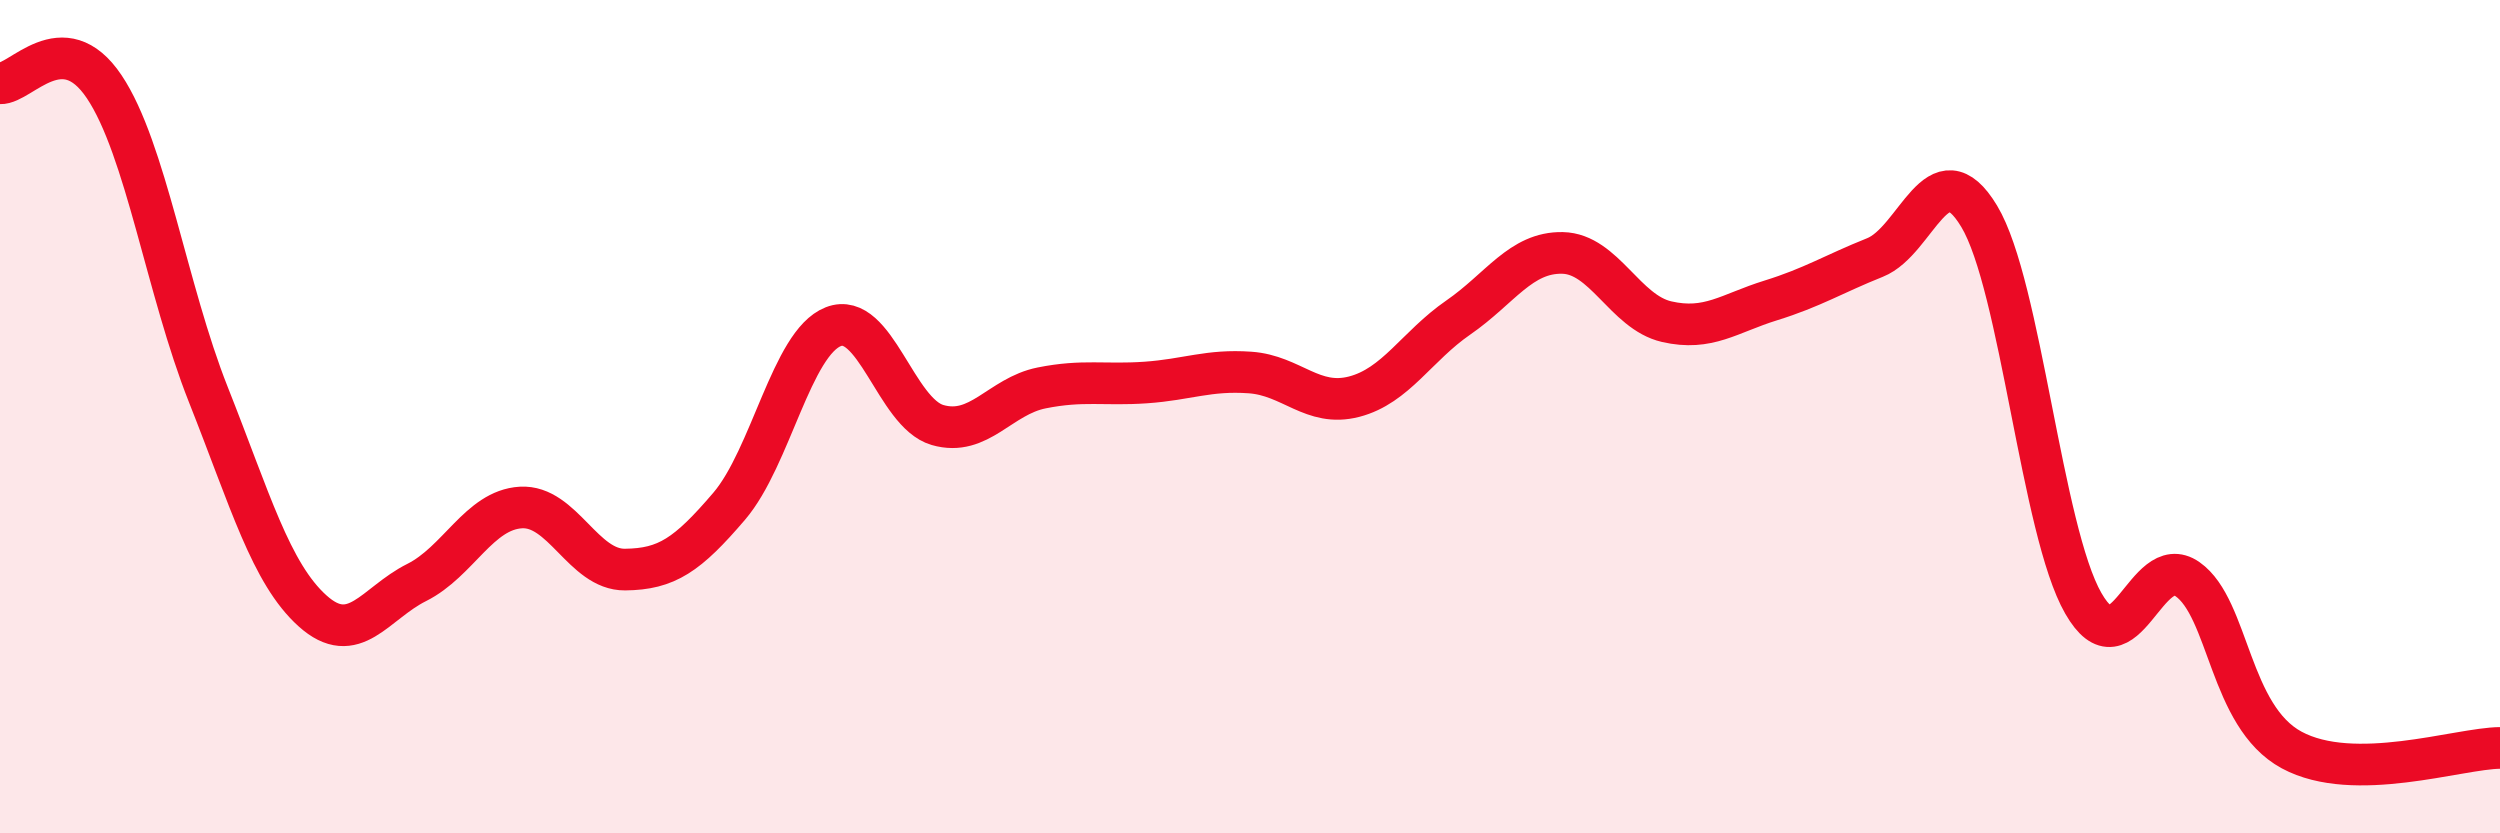
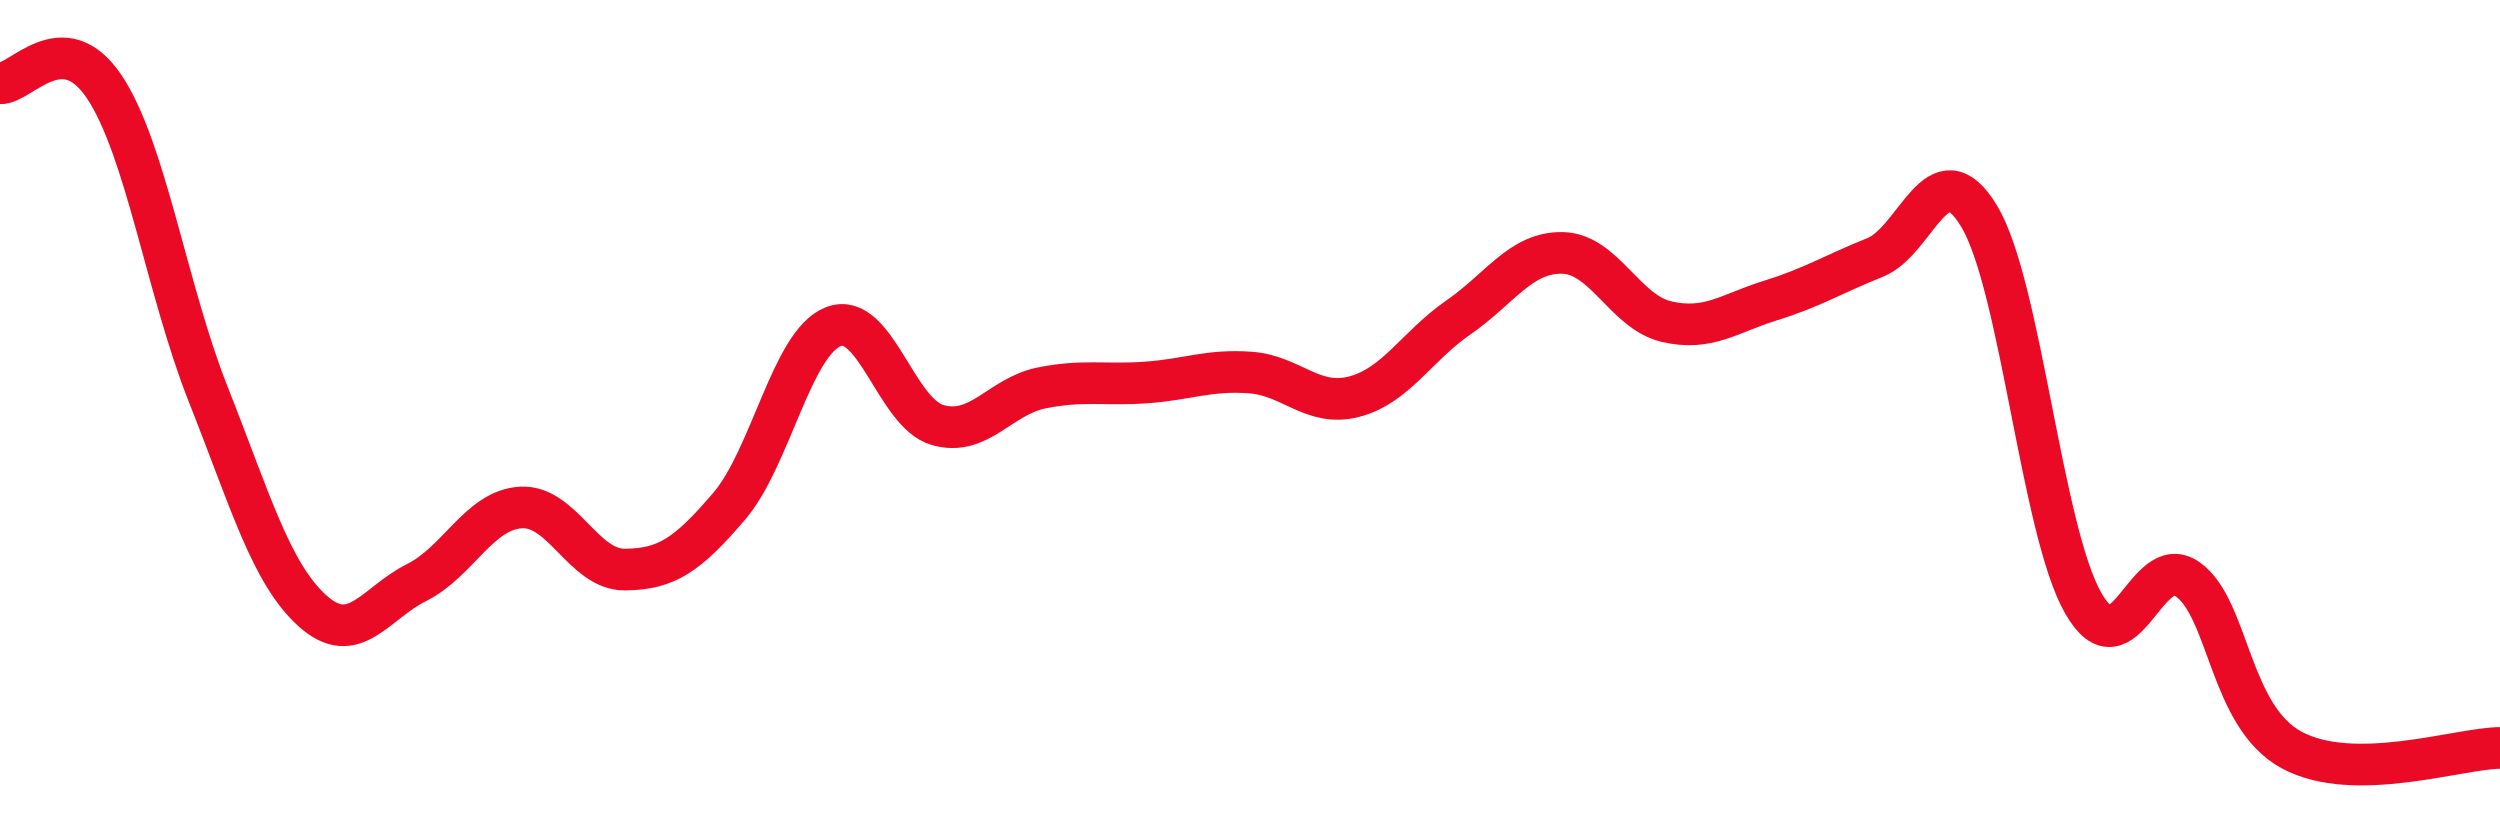
<svg xmlns="http://www.w3.org/2000/svg" width="60" height="20" viewBox="0 0 60 20">
-   <path d="M 0,2 C 0.5,2.02 1.5,0.59 2.5,2.08 C 3.5,3.57 4,6.95 5,9.47 C 6,11.99 6.5,13.76 7.5,14.66 C 8.5,15.56 9,14.48 10,13.98 C 11,13.48 11.5,12.24 12.5,12.18 C 13.5,12.12 14,13.68 15,13.67 C 16,13.66 16.5,13.32 17.5,12.15 C 18.5,10.98 19,8.23 20,7.84 C 21,7.45 21.5,9.91 22.5,10.2 C 23.5,10.49 24,9.51 25,9.31 C 26,9.11 26.5,9.25 27.5,9.18 C 28.5,9.11 29,8.87 30,8.94 C 31,9.01 31.5,9.78 32.5,9.52 C 33.5,9.26 34,8.31 35,7.62 C 36,6.93 36.5,6.05 37.5,6.07 C 38.5,6.09 39,7.49 40,7.72 C 41,7.95 41.5,7.52 42.5,7.21 C 43.5,6.9 44,6.58 45,6.18 C 46,5.78 46.5,3.53 47.5,5.19 C 48.5,6.85 49,12.74 50,14.48 C 51,16.22 51.5,13.2 52.5,13.9 C 53.5,14.6 53.5,17.19 55,18 C 56.5,18.81 59,17.96 60,17.95L60 20L0 20Z" fill="#EB0A25" opacity="0.1" stroke-linecap="round" stroke-linejoin="round" />
  <path d="M 0,2 C 0.5,2.02 1.5,0.59 2.5,2.08 C 3.5,3.57 4,6.95 5,9.47 C 6,11.99 6.5,13.76 7.5,14.66 C 8.5,15.56 9,14.48 10,13.98 C 11,13.48 11.5,12.24 12.5,12.18 C 13.5,12.12 14,13.68 15,13.67 C 16,13.66 16.5,13.32 17.5,12.15 C 18.5,10.98 19,8.23 20,7.84 C 21,7.45 21.5,9.91 22.5,10.2 C 23.5,10.49 24,9.51 25,9.31 C 26,9.11 26.5,9.25 27.5,9.18 C 28.5,9.11 29,8.87 30,8.94 C 31,9.01 31.5,9.78 32.5,9.52 C 33.5,9.26 34,8.31 35,7.62 C 36,6.93 36.5,6.05 37.5,6.07 C 38.5,6.09 39,7.49 40,7.72 C 41,7.95 41.5,7.52 42.5,7.21 C 43.5,6.9 44,6.58 45,6.18 C 46,5.78 46.5,3.53 47.5,5.19 C 48.5,6.85 49,12.74 50,14.48 C 51,16.22 51.5,13.2 52.5,13.9 C 53.5,14.6 53.5,17.19 55,18 C 56.5,18.81 59,17.96 60,17.95" stroke="#EB0A25" stroke-width="1" fill="none" stroke-linecap="round" stroke-linejoin="round" />
</svg>